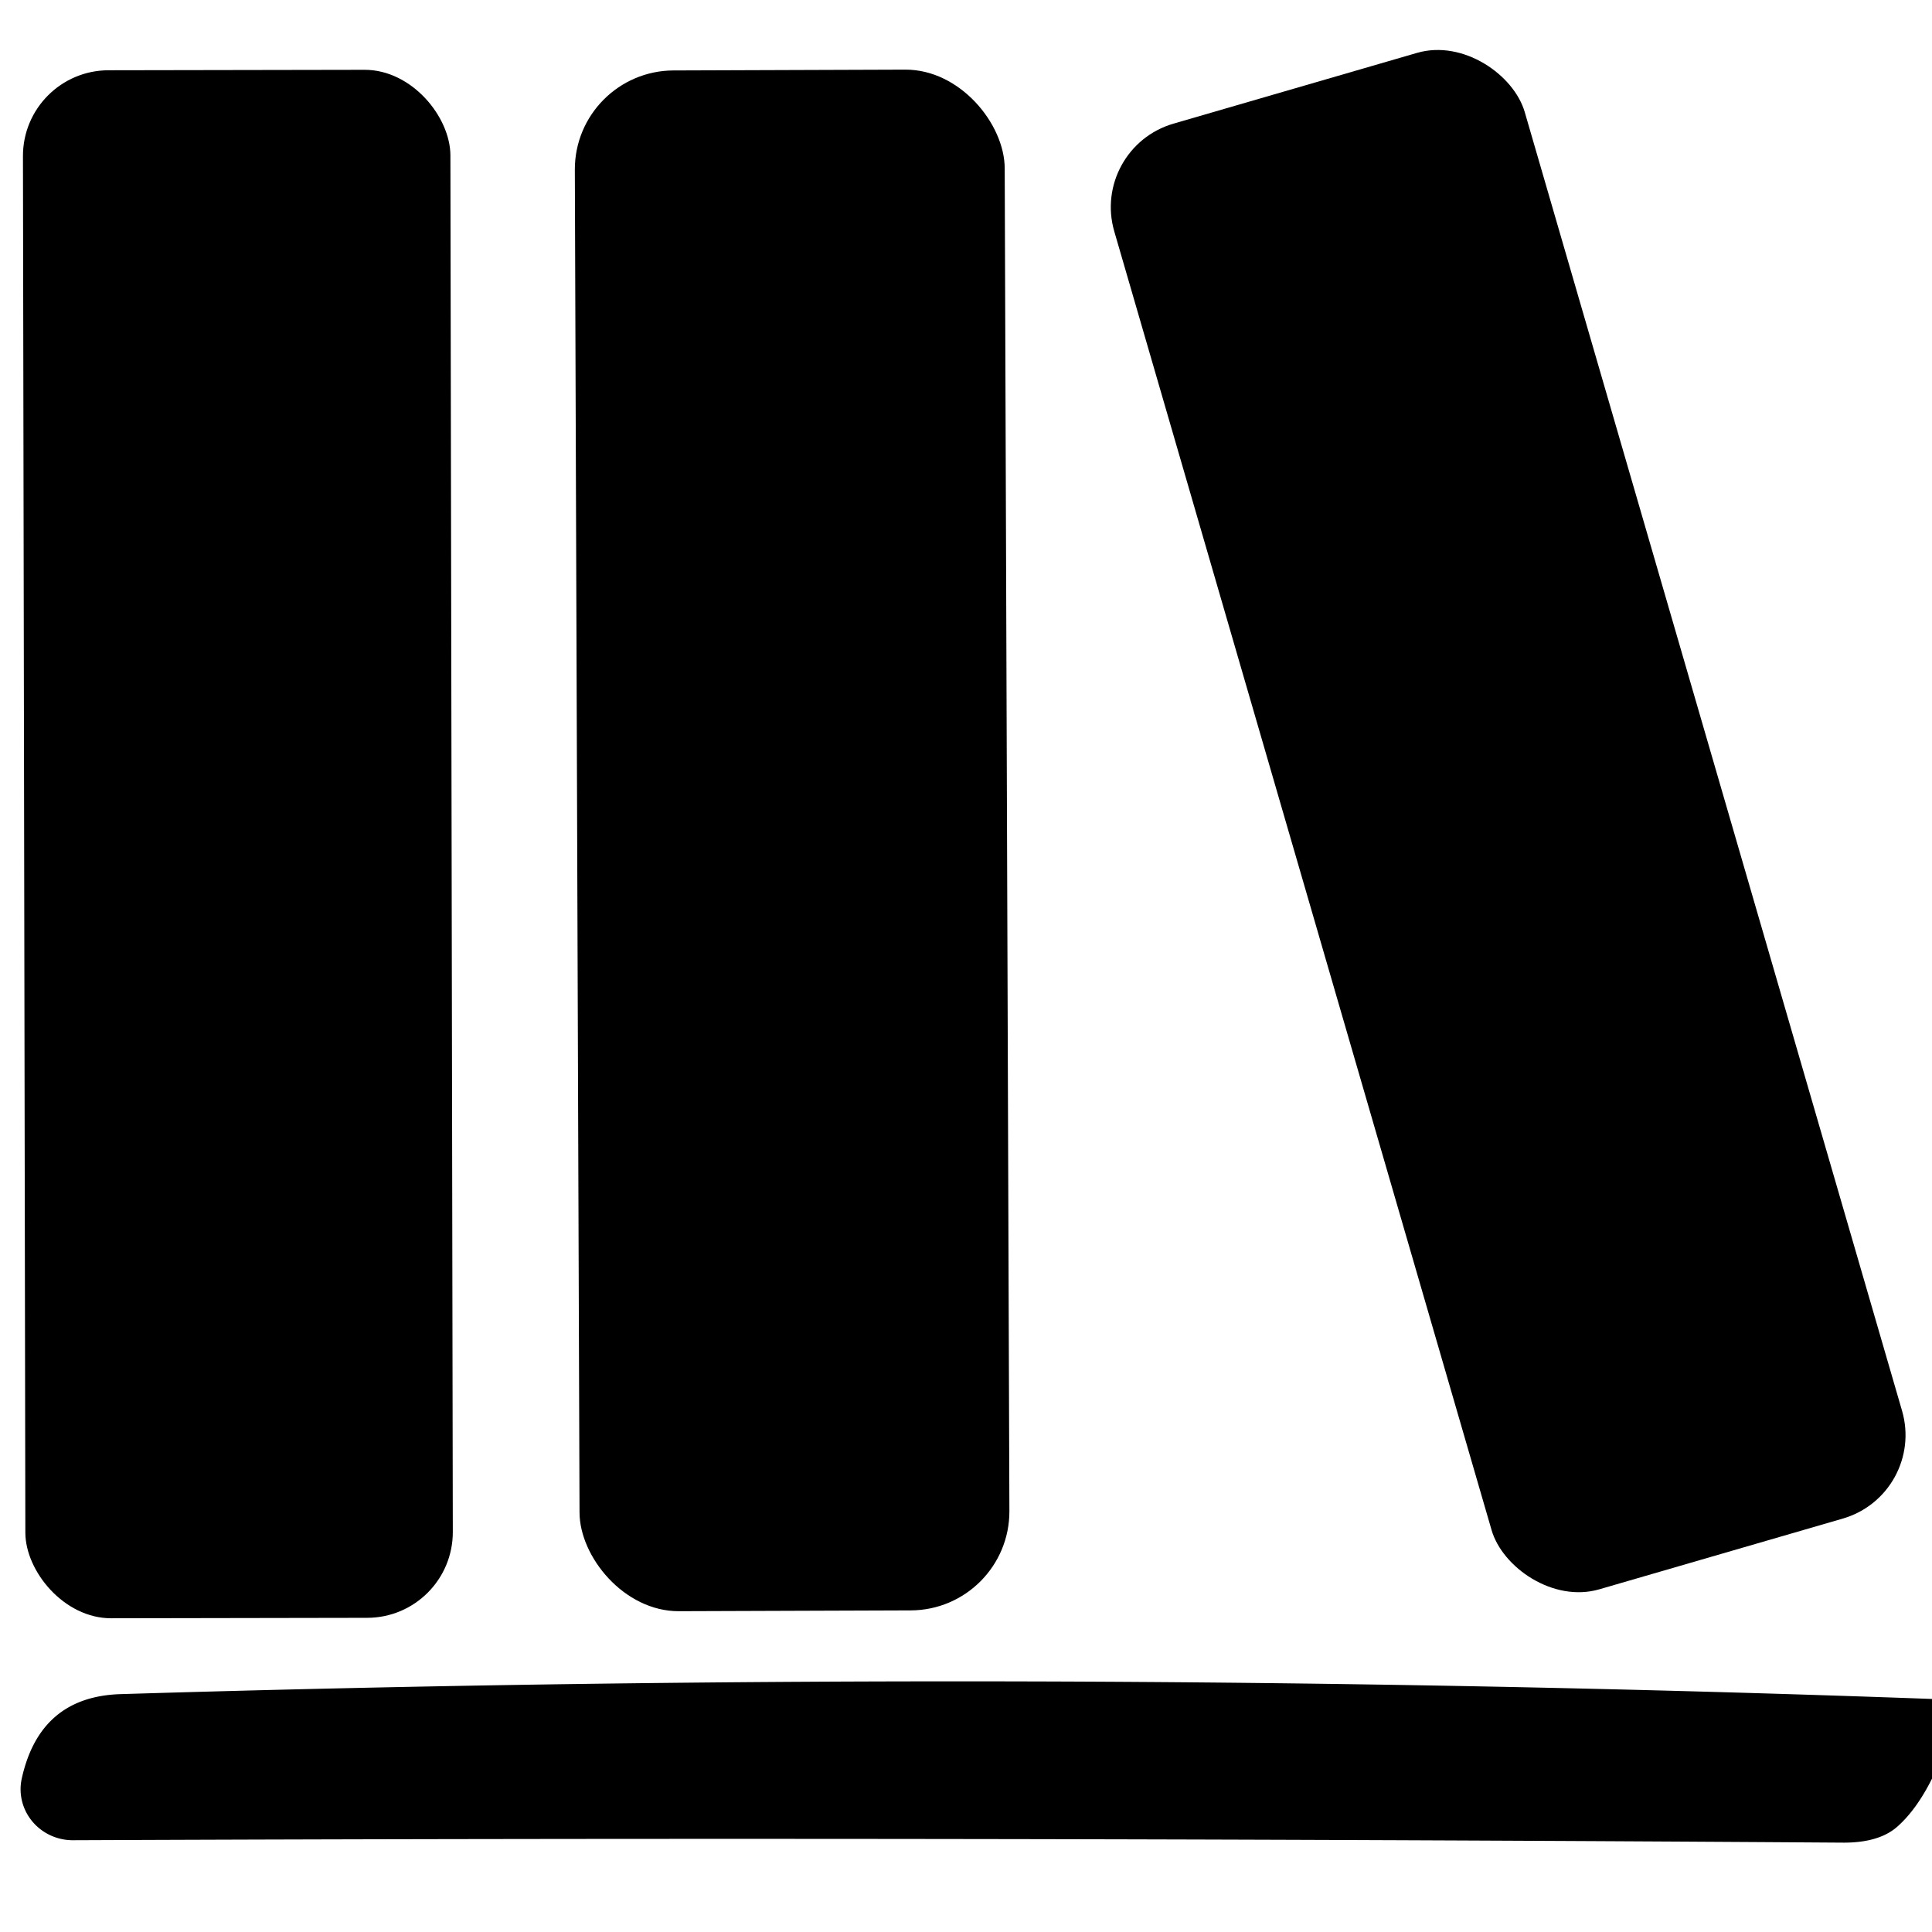
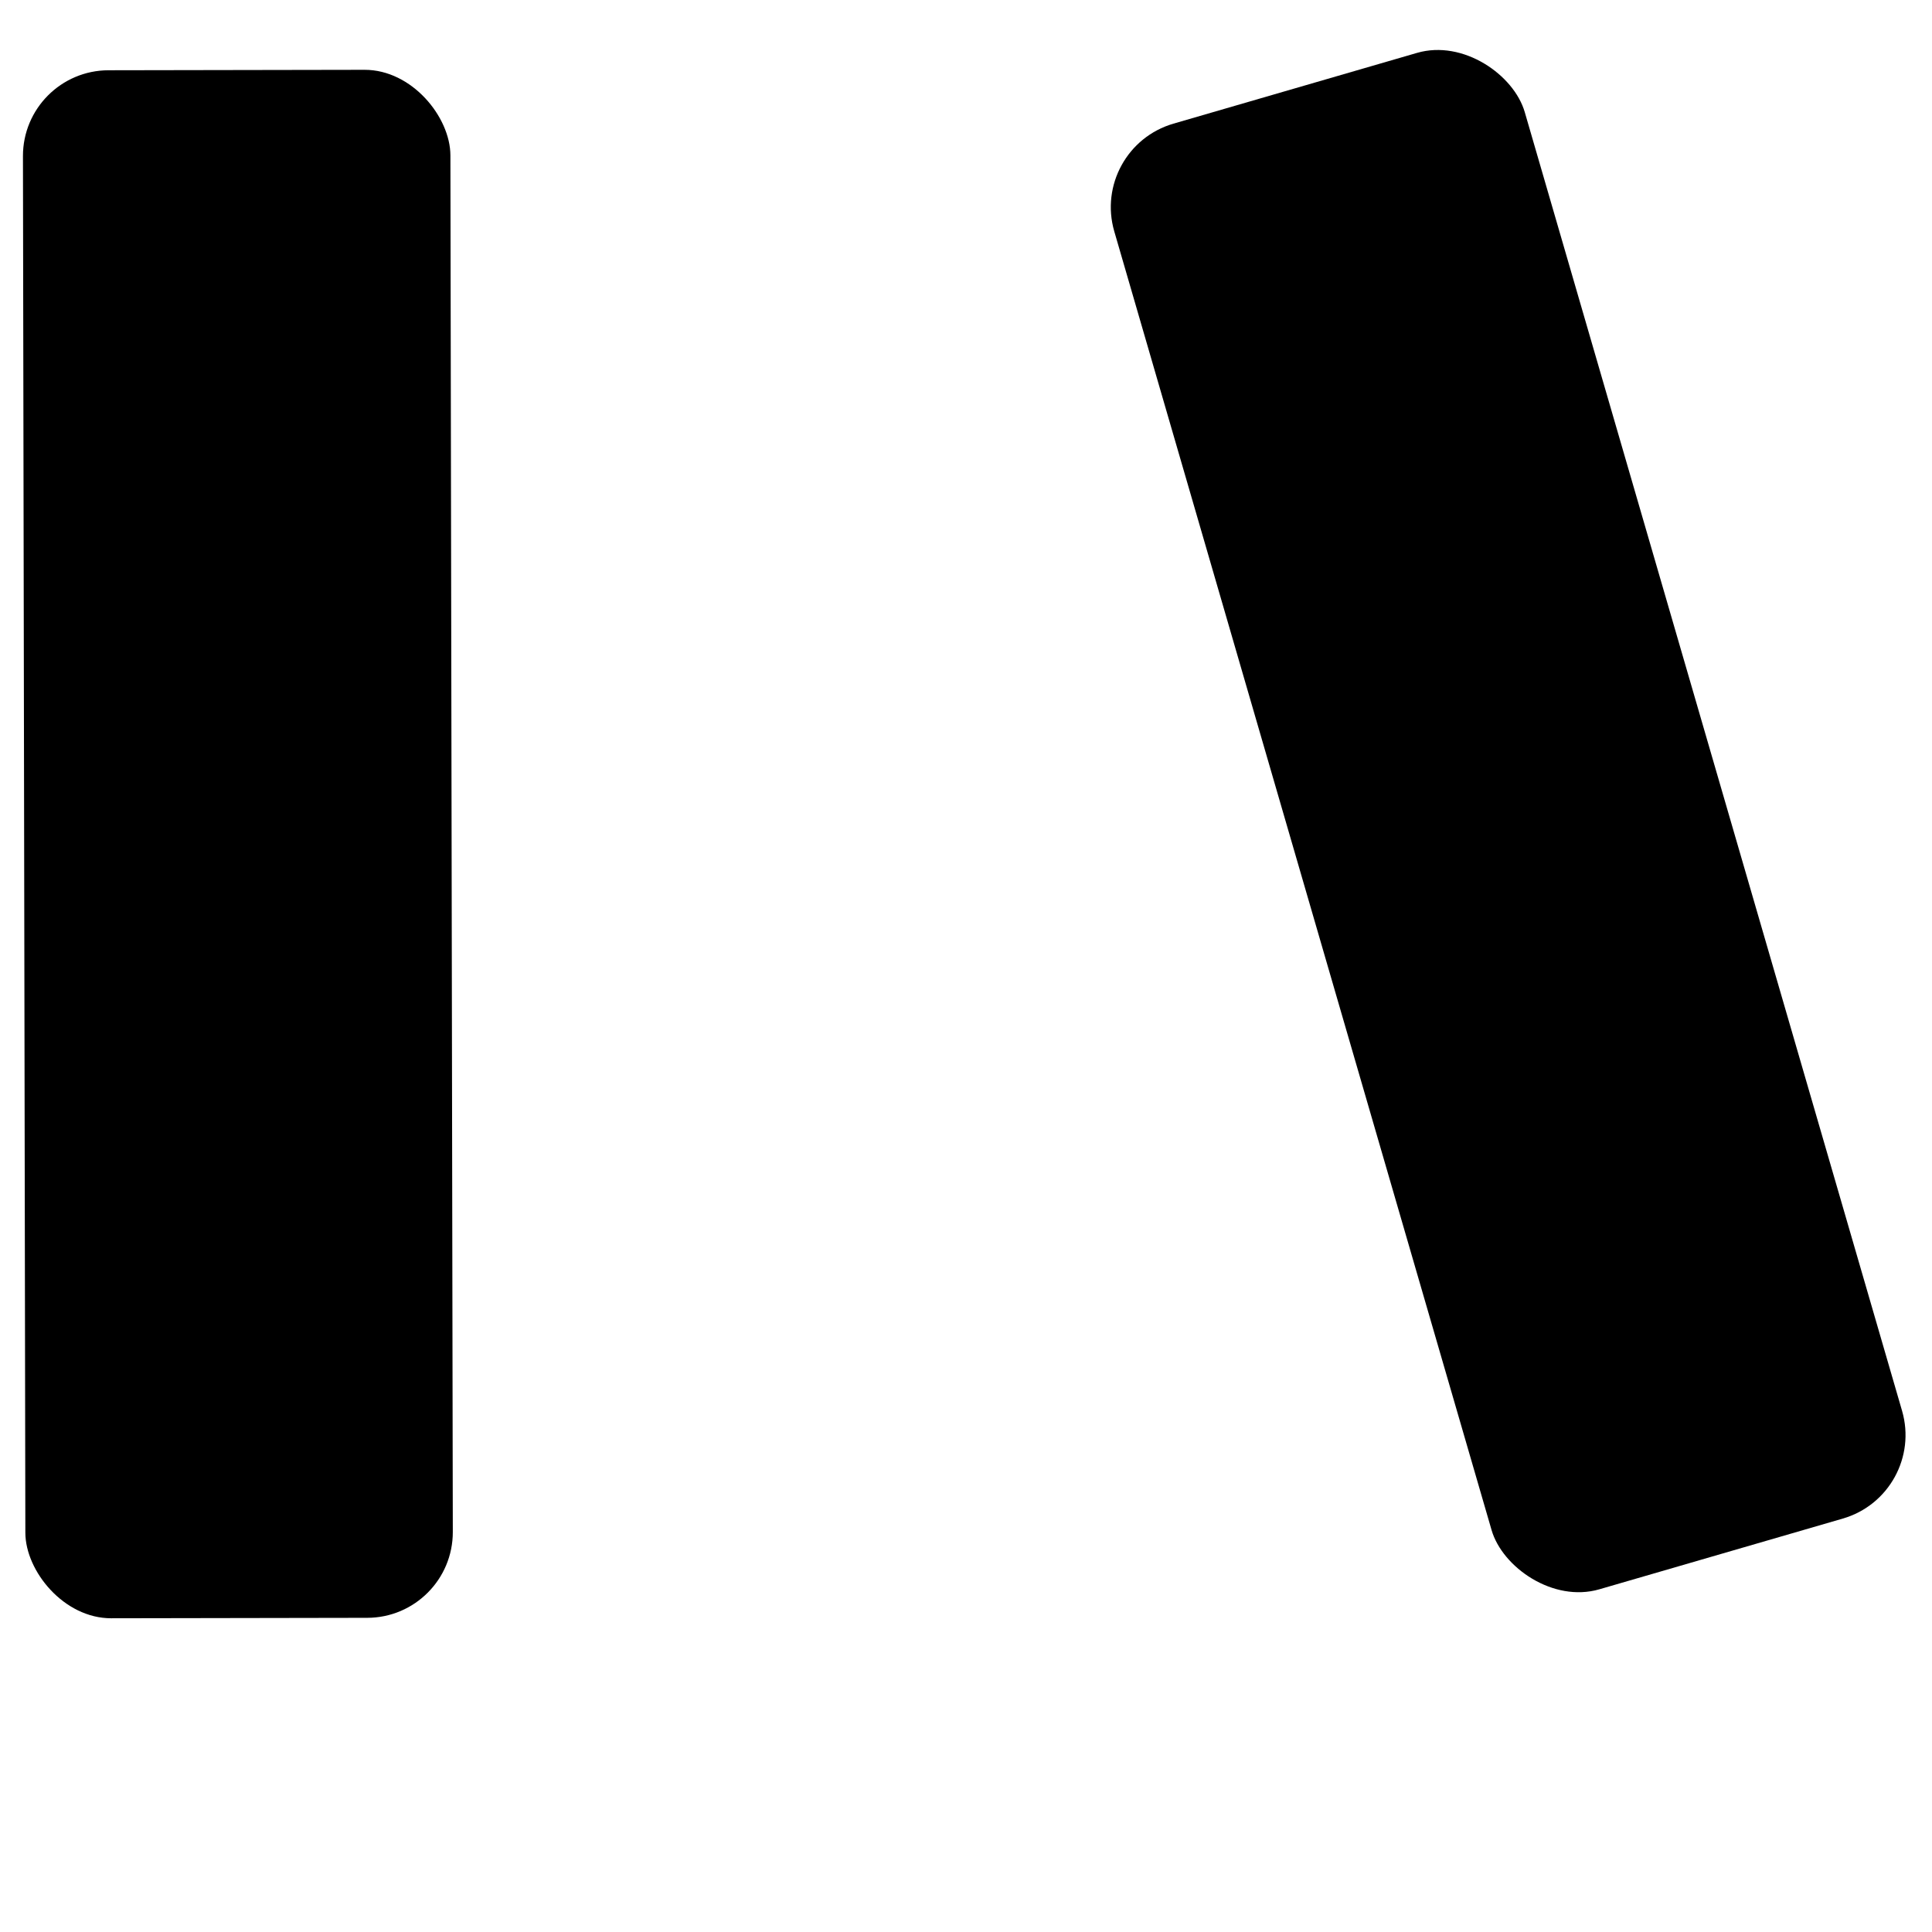
<svg xmlns="http://www.w3.org/2000/svg" version="1.1" viewBox="0.00 0.00 16.00 16.00">
  <rect fill="#000000" x="-1.77" y="-6.41" transform="translate(1.97,6.99) rotate(-0.1)" width="3.54" height="12.82" rx="0.71" />
-   <rect fill="#000000" x="-1.78" y="-6.38" transform="translate(6.56,6.96) rotate(-0.2)" width="3.56" height="12.76" rx="0.82" />
  <rect fill="#000000" x="-1.77" y="-6.32" transform="translate(12.49,6.80) rotate(-16.2)" width="3.54" height="12.64" rx="0.72" />
-   <path fill="#000000" d="   M 16.00 14.07   Q 16.00 14.40 16.00 14.73   Q 15.87 14.99 15.71 15.13   Q 15.56 15.26 15.27 15.26   Q 7.88 15.21 0.60 15.24   A 0.43 0.42 6.0 0 1 0.18 14.73   Q 0.33 14.05 1.00 14.03   Q 8.56 13.80 16.00 14.07   Z" />
</svg>